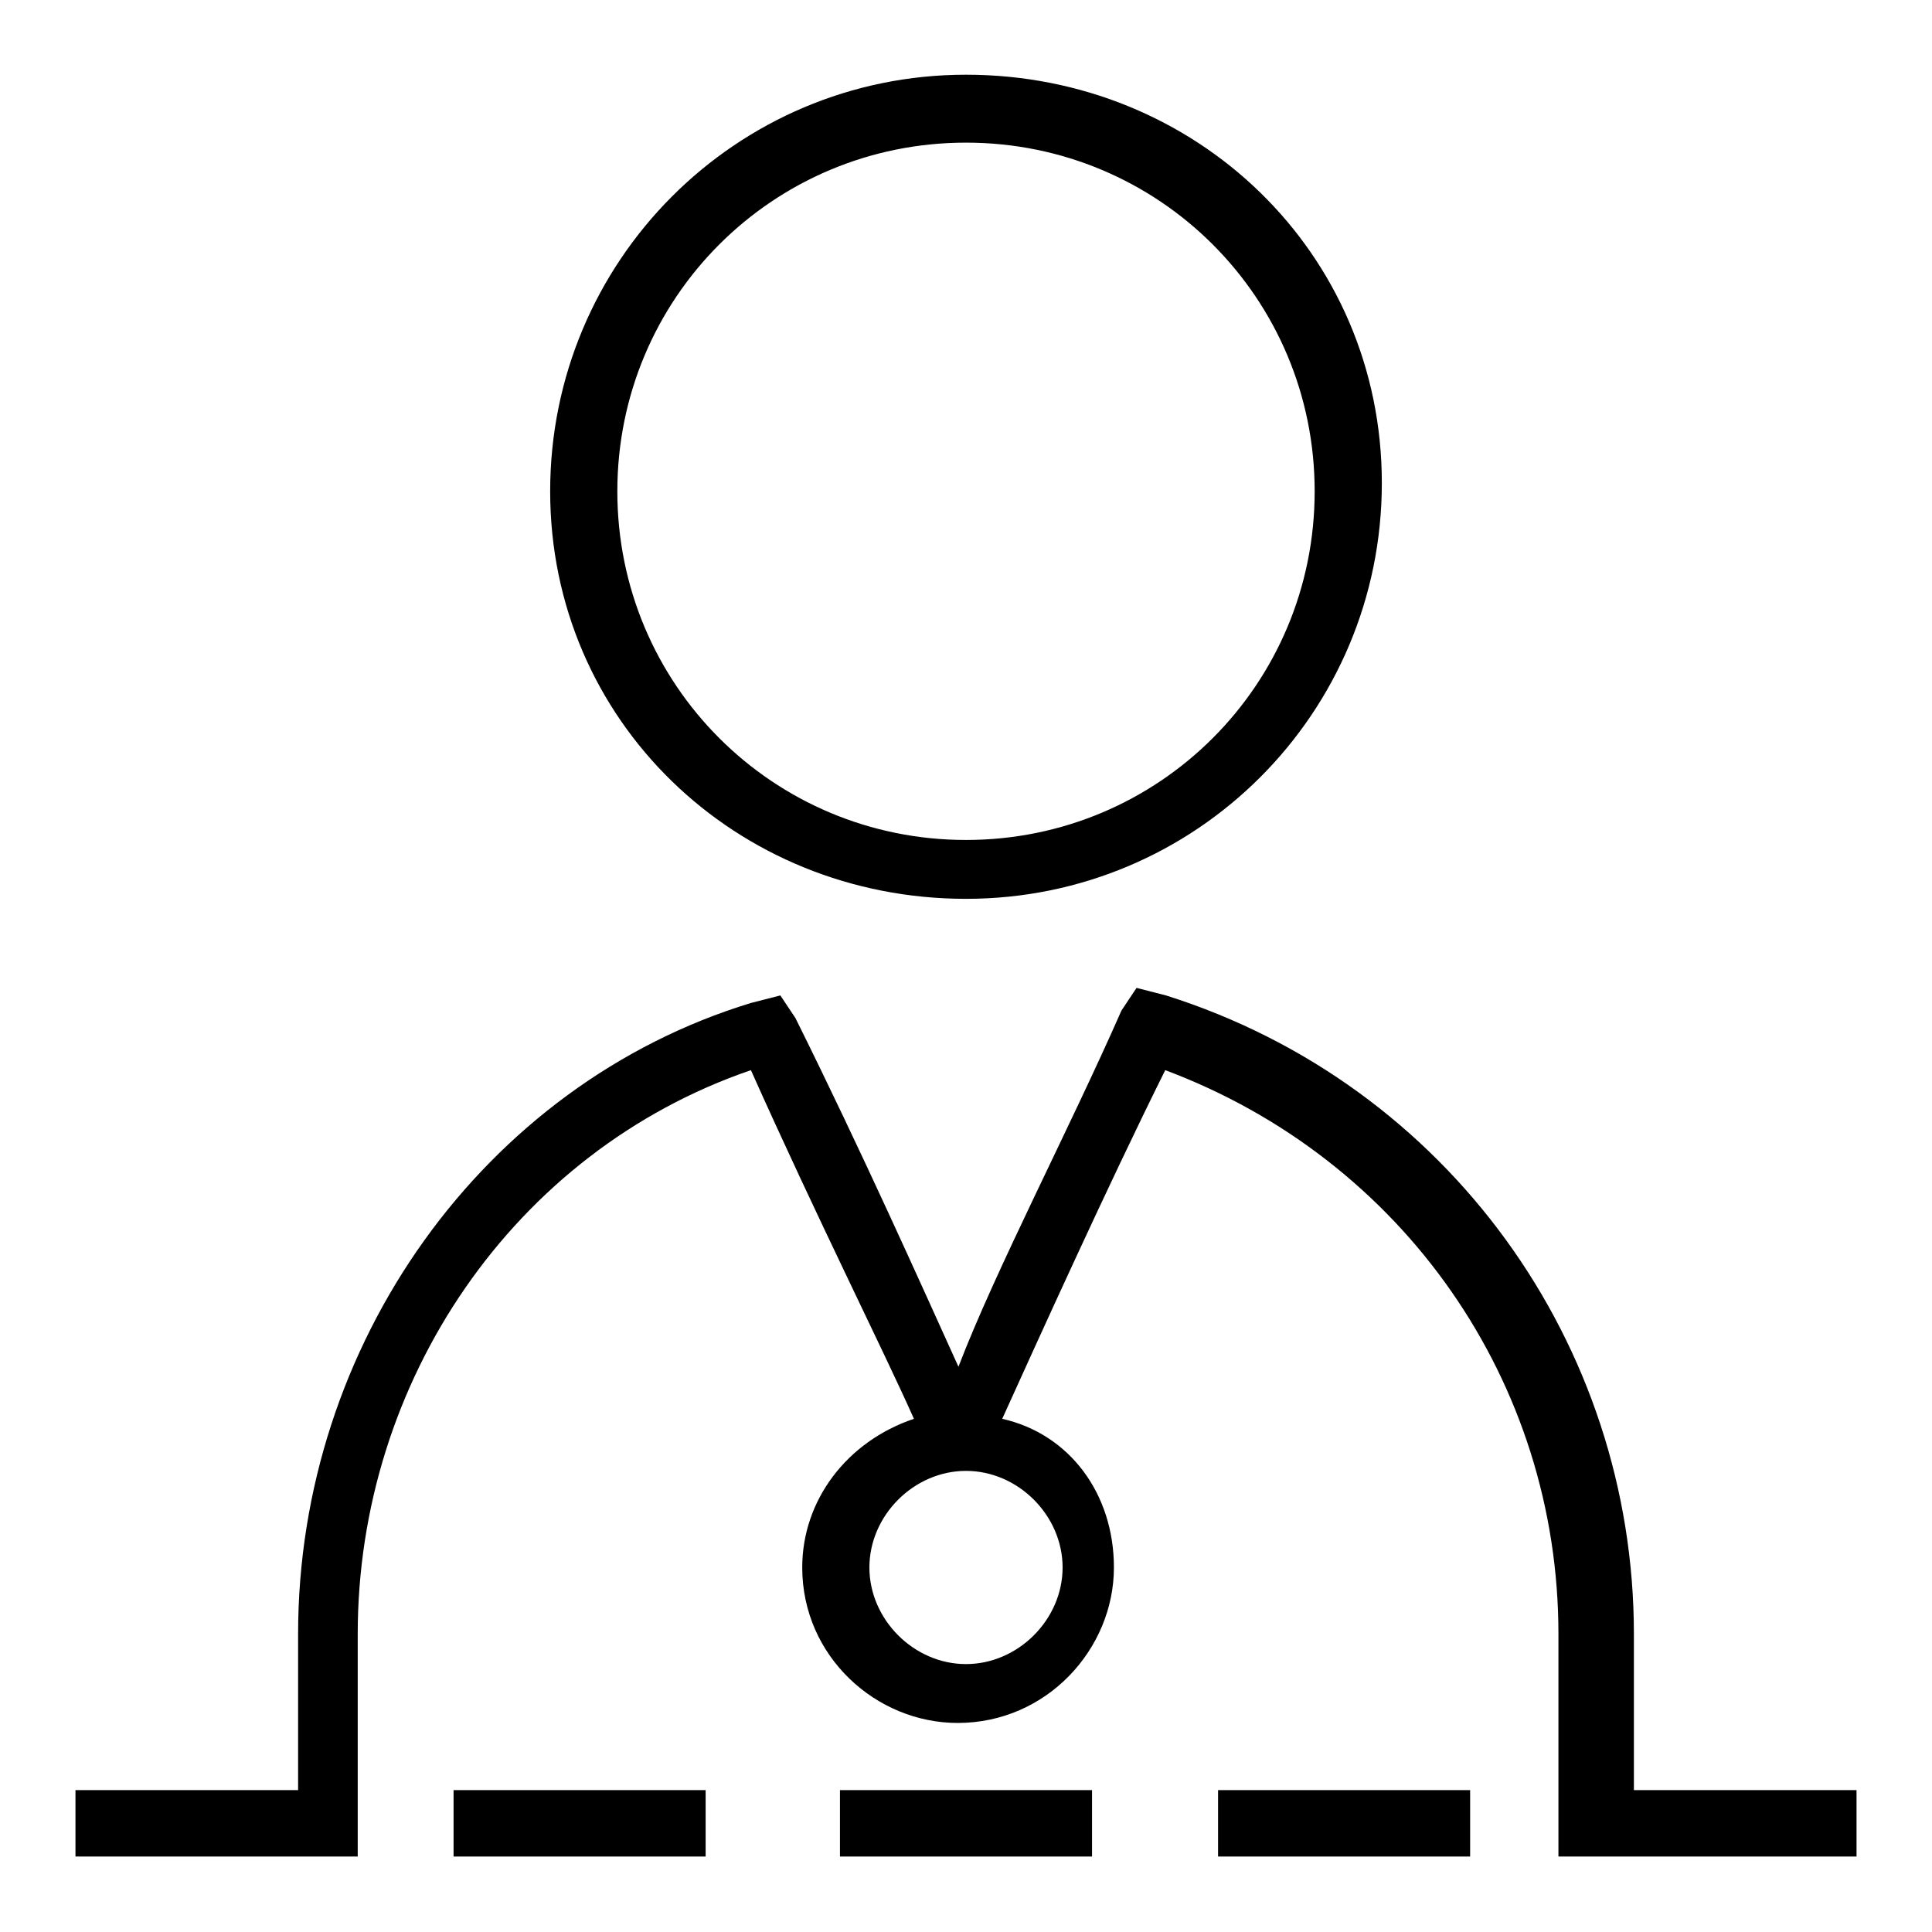
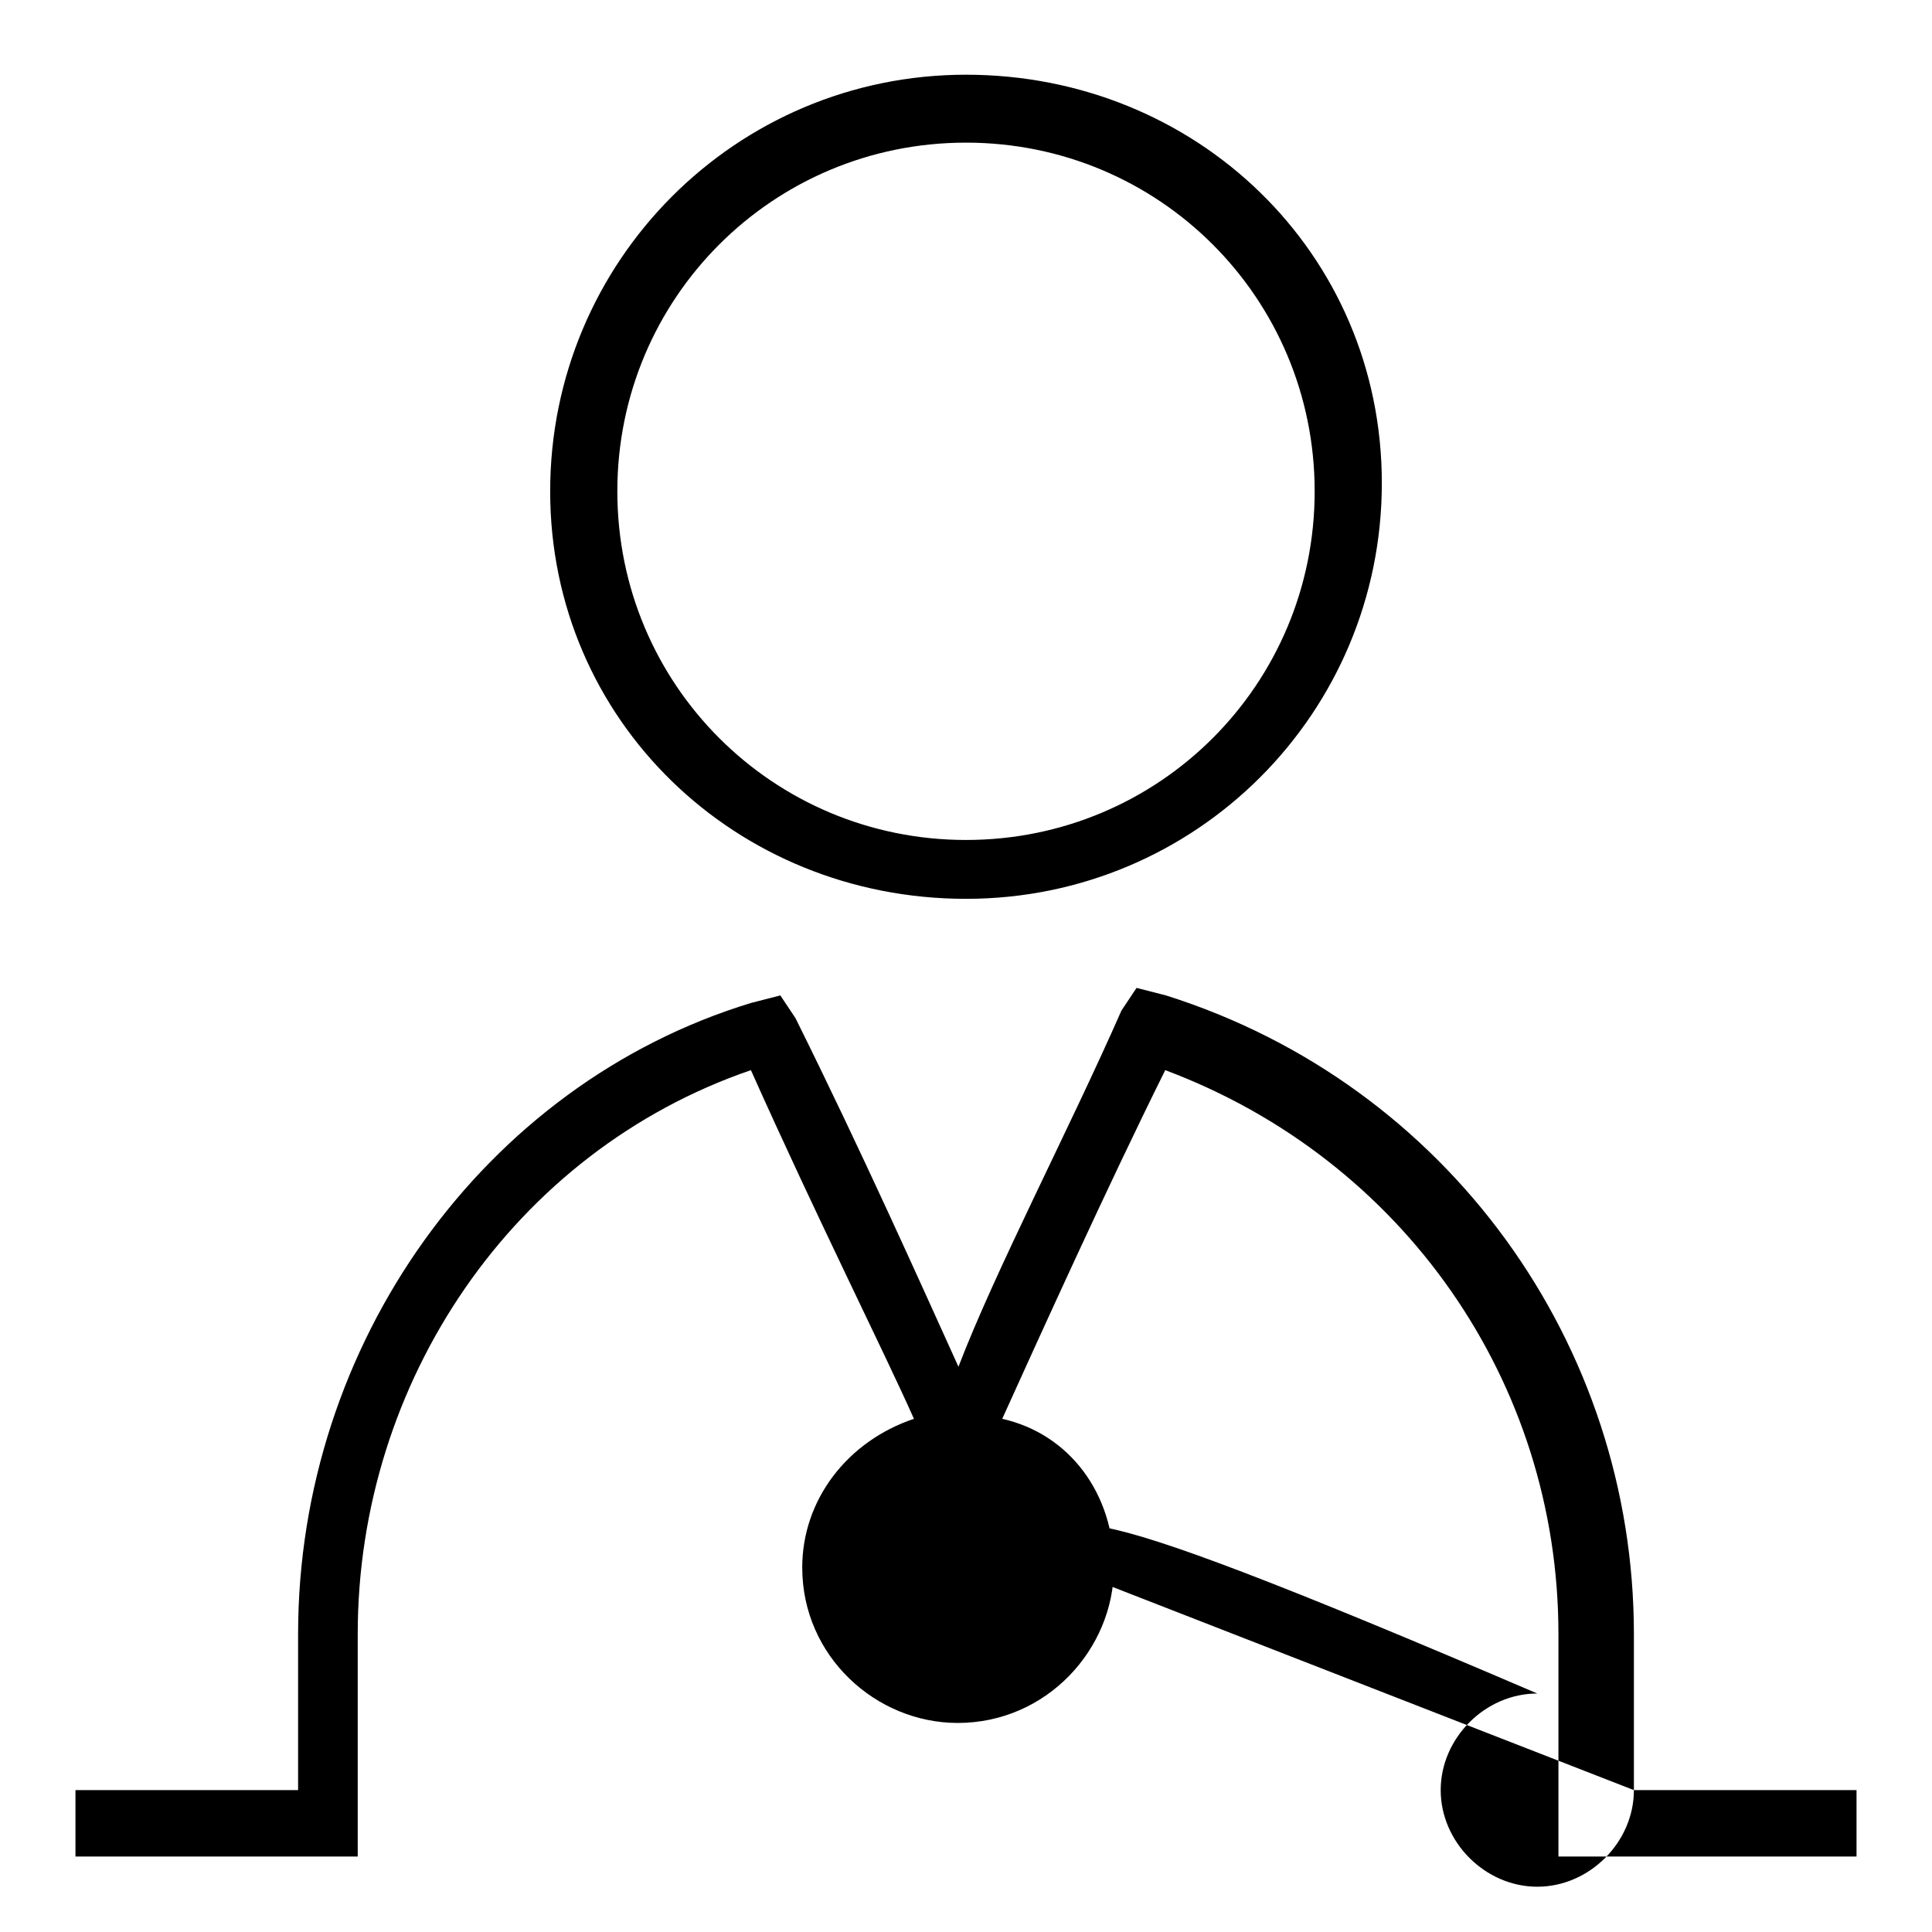
<svg xmlns="http://www.w3.org/2000/svg" version="1.1" x="0px" y="0px" viewBox="0 0 256 256" enable-background="new 0 0 256 256" xml:space="preserve">
  <g>
-     <path fill="#000000" d="M60.1,237.2h33.4v8.8H60.1V237.2z M161.4,237.2h33.4v8.8h-33.4V237.2z M111.3,237.2h33.4v8.8h-33.4V237.2z" />
-     <path fill="#000000" d="M216.5,237.2v-20.7c0-38.3-24.6-72.8-62-84.6l-3.9-1l-2,3c-6.9,15.7-16.7,34.4-21.6,47.2 c-4.9-10.8-12.8-28.5-21.6-46.2l-2-3l-3.9,1c-35.4,10.8-60,45.2-60,83.6v20.7H10v8.8h37.4v-29.5c0-33.4,20.6-63.9,52.1-74.7 c8.8,19.7,17.7,37.4,21.6,46.2c-8.9,3-14.8,10.8-14.8,19.7c0,11.8,9.8,20.6,20.6,20.6c11.8,0,20.7-9.8,20.7-20.6 c0-9.8-5.9-17.7-14.8-19.7c4.9-10.8,13.8-30.5,21.6-46.2c31.5,11.8,52.1,41.3,52.1,74.7V246H246v-8.8H216.5L216.5,237.2z  M140.8,207.7c0,6.9-5.9,12.8-12.8,12.8c-6.9,0-12.8-5.9-12.8-12.8s5.9-12.8,12.8-12.8C134.9,194.9,140.8,200.8,140.8,207.7z  M128,119.1c30.5,0,55.1-24.6,55.1-55.1c0-30.5-24.6-54.1-55.1-54.1S72.9,34.6,72.9,65.1C72.9,95.5,97.5,119.1,128,119.1z  M128,18.9c25.6,0,46.2,20.6,46.2,46.2c0,25.6-20.6,46.2-46.2,46.2c-25.6,0-46.2-20.6-46.2-46.2C81.8,39.5,102.4,18.9,128,18.9z" />
+     <path fill="#000000" d="M216.5,237.2v-20.7c0-38.3-24.6-72.8-62-84.6l-3.9-1l-2,3c-6.9,15.7-16.7,34.4-21.6,47.2 c-4.9-10.8-12.8-28.5-21.6-46.2l-2-3l-3.9,1c-35.4,10.8-60,45.2-60,83.6v20.7H10v8.8h37.4v-29.5c0-33.4,20.6-63.9,52.1-74.7 c8.8,19.7,17.7,37.4,21.6,46.2c-8.9,3-14.8,10.8-14.8,19.7c0,11.8,9.8,20.6,20.6,20.6c11.8,0,20.7-9.8,20.7-20.6 c0-9.8-5.9-17.7-14.8-19.7c4.9-10.8,13.8-30.5,21.6-46.2c31.5,11.8,52.1,41.3,52.1,74.7V246H246v-8.8H216.5L216.5,237.2z  c0,6.9-5.9,12.8-12.8,12.8c-6.9,0-12.8-5.9-12.8-12.8s5.9-12.8,12.8-12.8C134.9,194.9,140.8,200.8,140.8,207.7z  M128,119.1c30.5,0,55.1-24.6,55.1-55.1c0-30.5-24.6-54.1-55.1-54.1S72.9,34.6,72.9,65.1C72.9,95.5,97.5,119.1,128,119.1z  M128,18.9c25.6,0,46.2,20.6,46.2,46.2c0,25.6-20.6,46.2-46.2,46.2c-25.6,0-46.2-20.6-46.2-46.2C81.8,39.5,102.4,18.9,128,18.9z" />
  </g>
</svg>